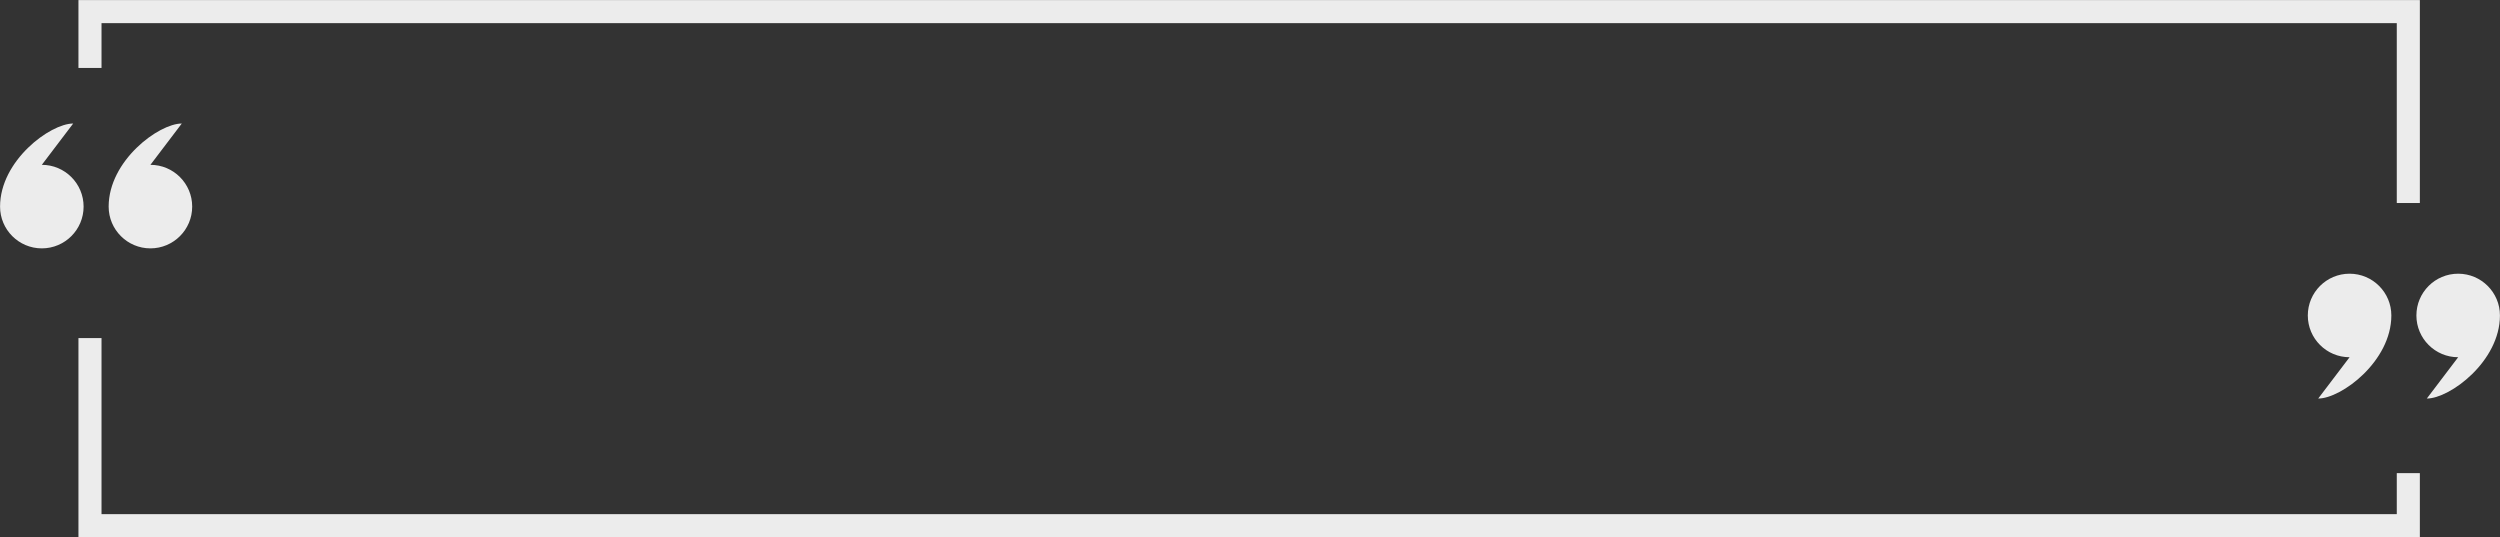
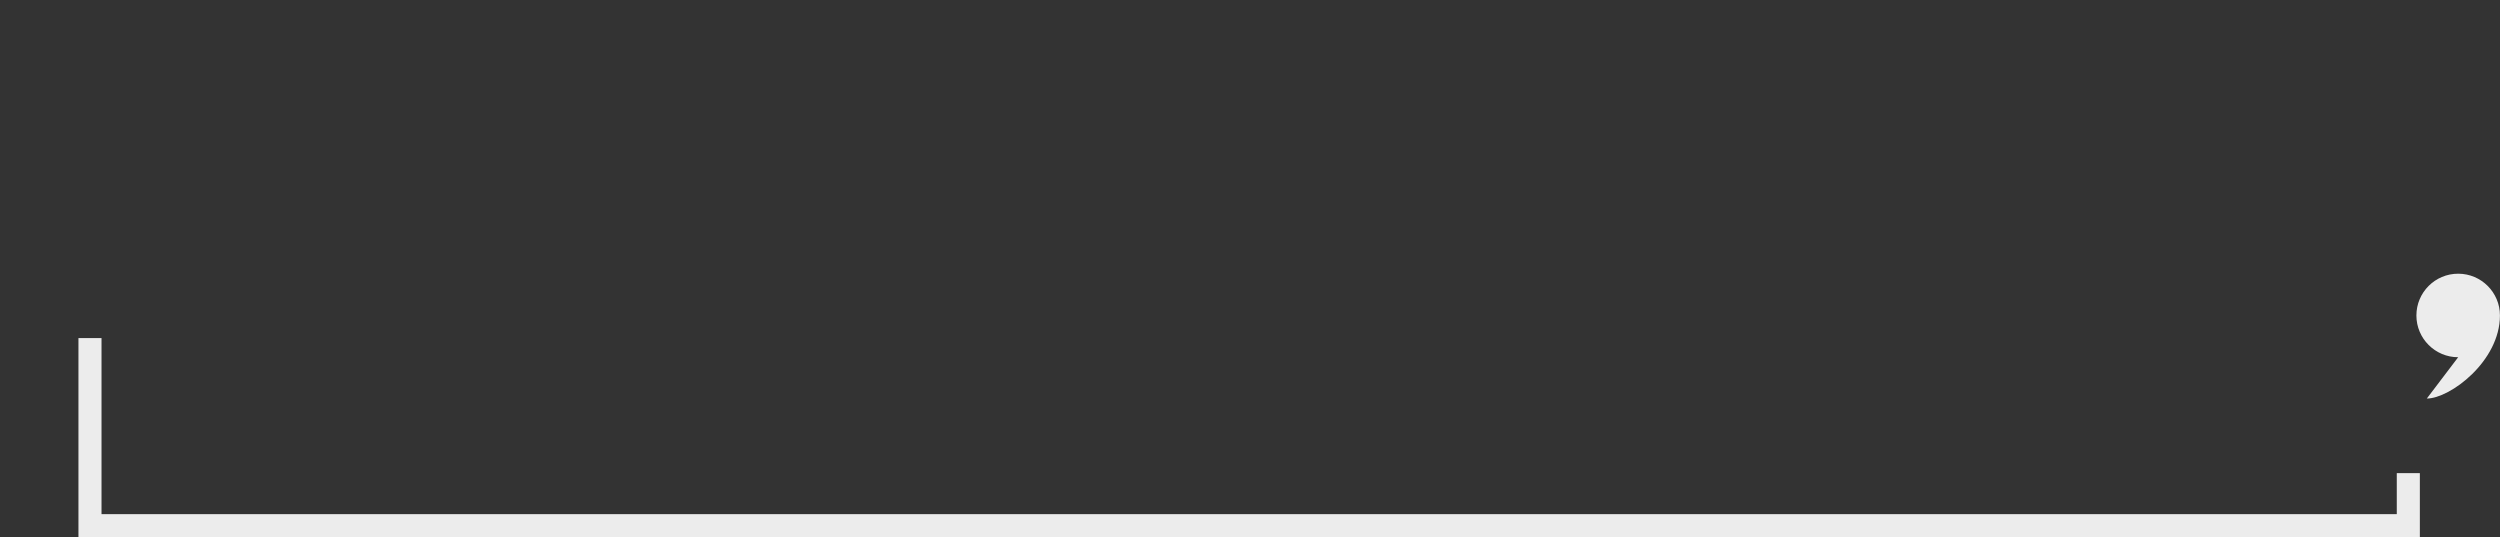
<svg xmlns="http://www.w3.org/2000/svg" fill="#ececec" height="213.1" preserveAspectRatio="xMidYMid meet" version="1" viewBox="4.0 393.4 992.0 213.1" width="992" zoomAndPan="magnify">
  <rect x="4.0" y="393.4" width="992.0" height="213.1" fill="#333333" stroke="none" />
  <g id="change1_1">
-     <path d="M 47.113 475.379 C 47.113 484.531 54.535 491.953 63.688 491.953 C 72.84 491.953 80.262 484.531 80.262 475.379 C 80.262 466.227 72.84 458.805 63.688 458.805 L 76.133 442.414 C 66.977 442.414 47.113 457.176 47.113 475.379" fill="inherit" />
-     <path d="M 20.598 458.805 L 33.039 442.414 C 23.887 442.414 4.023 457.176 4.023 475.379 C 4.023 484.531 11.445 491.953 20.598 491.953 C 29.75 491.953 37.172 484.531 37.172 475.379 C 37.172 466.227 29.75 458.805 20.598 458.805" fill="inherit" />
-     <path d="M 952.887 518.574 C 952.887 509.422 945.465 502.004 936.312 502.004 C 927.156 502.004 919.738 509.422 919.738 518.574 C 919.738 527.73 927.156 535.148 936.312 535.148 L 923.867 551.539 C 933.023 551.539 952.887 536.781 952.887 518.574" fill="inherit" />
    <path d="M 979.402 502.004 C 970.25 502.004 962.828 509.422 962.828 518.574 C 962.828 527.73 970.25 535.148 979.402 535.148 L 966.961 551.539 C 976.113 551.539 995.977 536.781 995.977 518.574 C 995.977 509.422 988.555 502.004 979.402 502.004" fill="inherit" />
-     <path d="M 44.281 402.586 L 955.043 402.586 L 955.043 473.957 L 964.195 473.957 L 964.195 393.43 L 35.129 393.43 L 35.129 420.363 L 44.281 420.363 L 44.281 402.586" fill="inherit" />
    <path d="M 955.043 597.414 L 44.281 597.414 L 44.281 527.551 L 35.129 527.551 L 35.129 606.566 L 964.195 606.566 L 964.195 581.141 L 955.043 581.141 L 955.043 597.414" fill="inherit" />
  </g>
</svg>